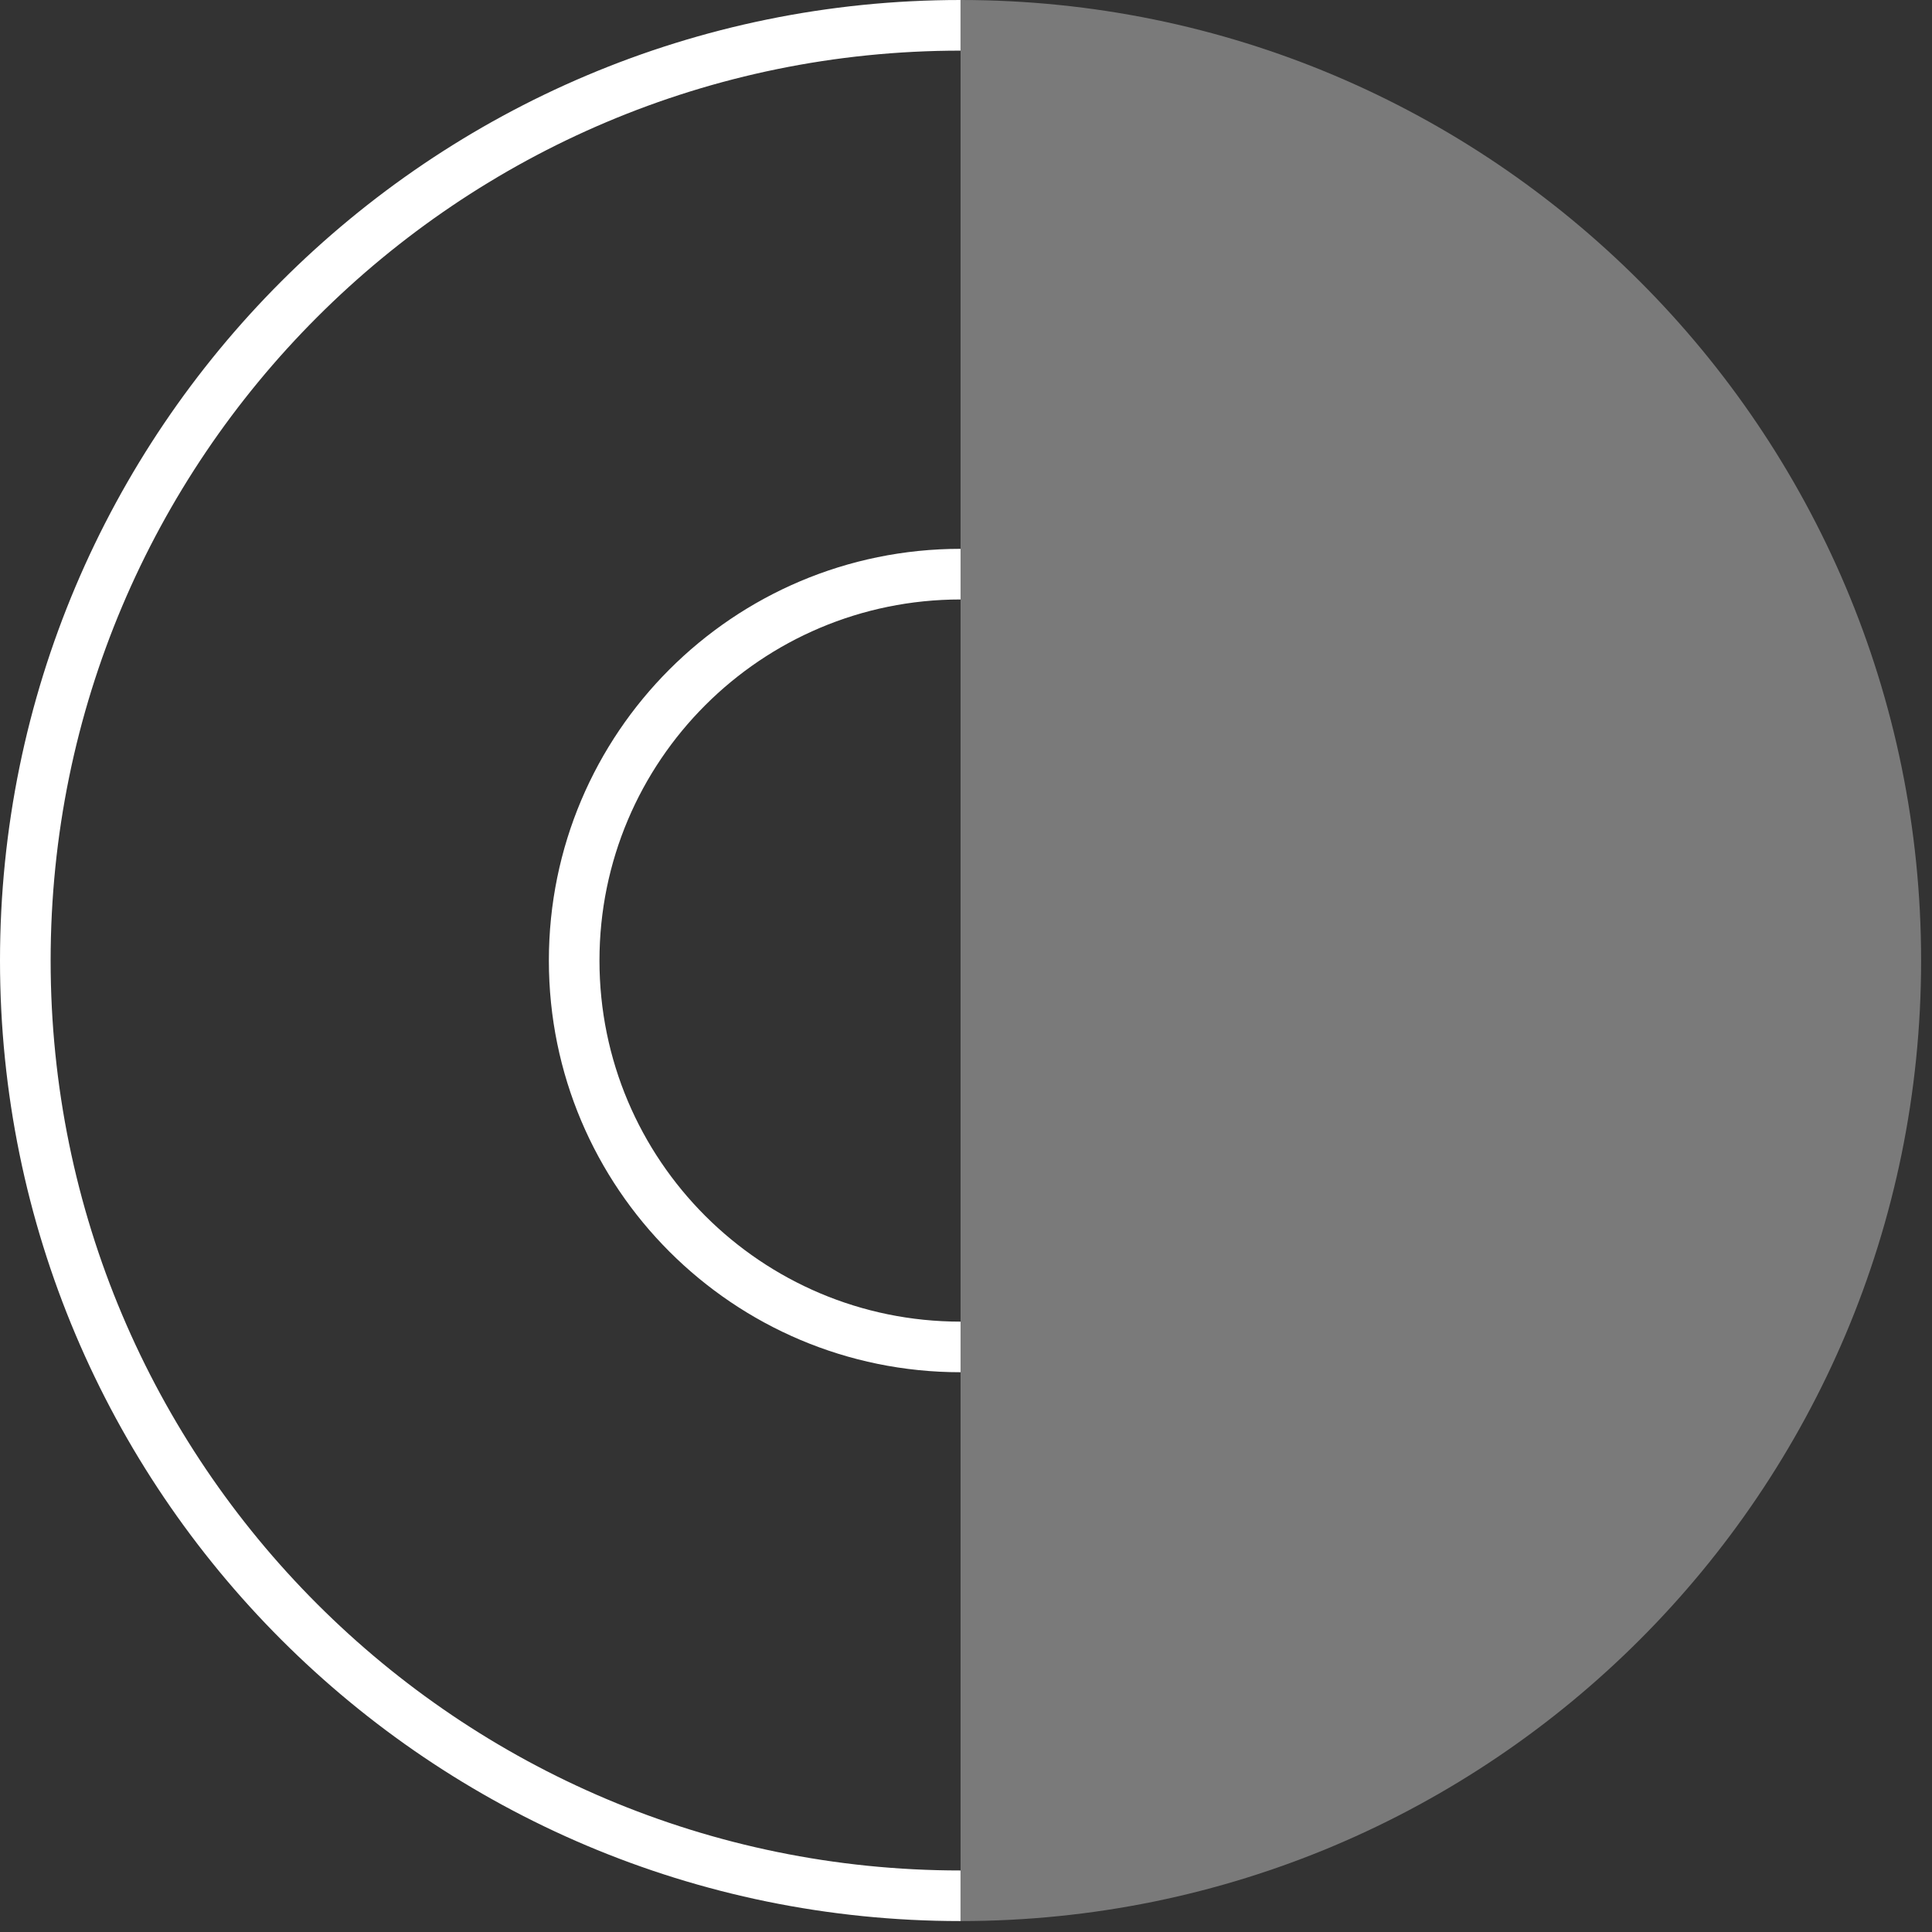
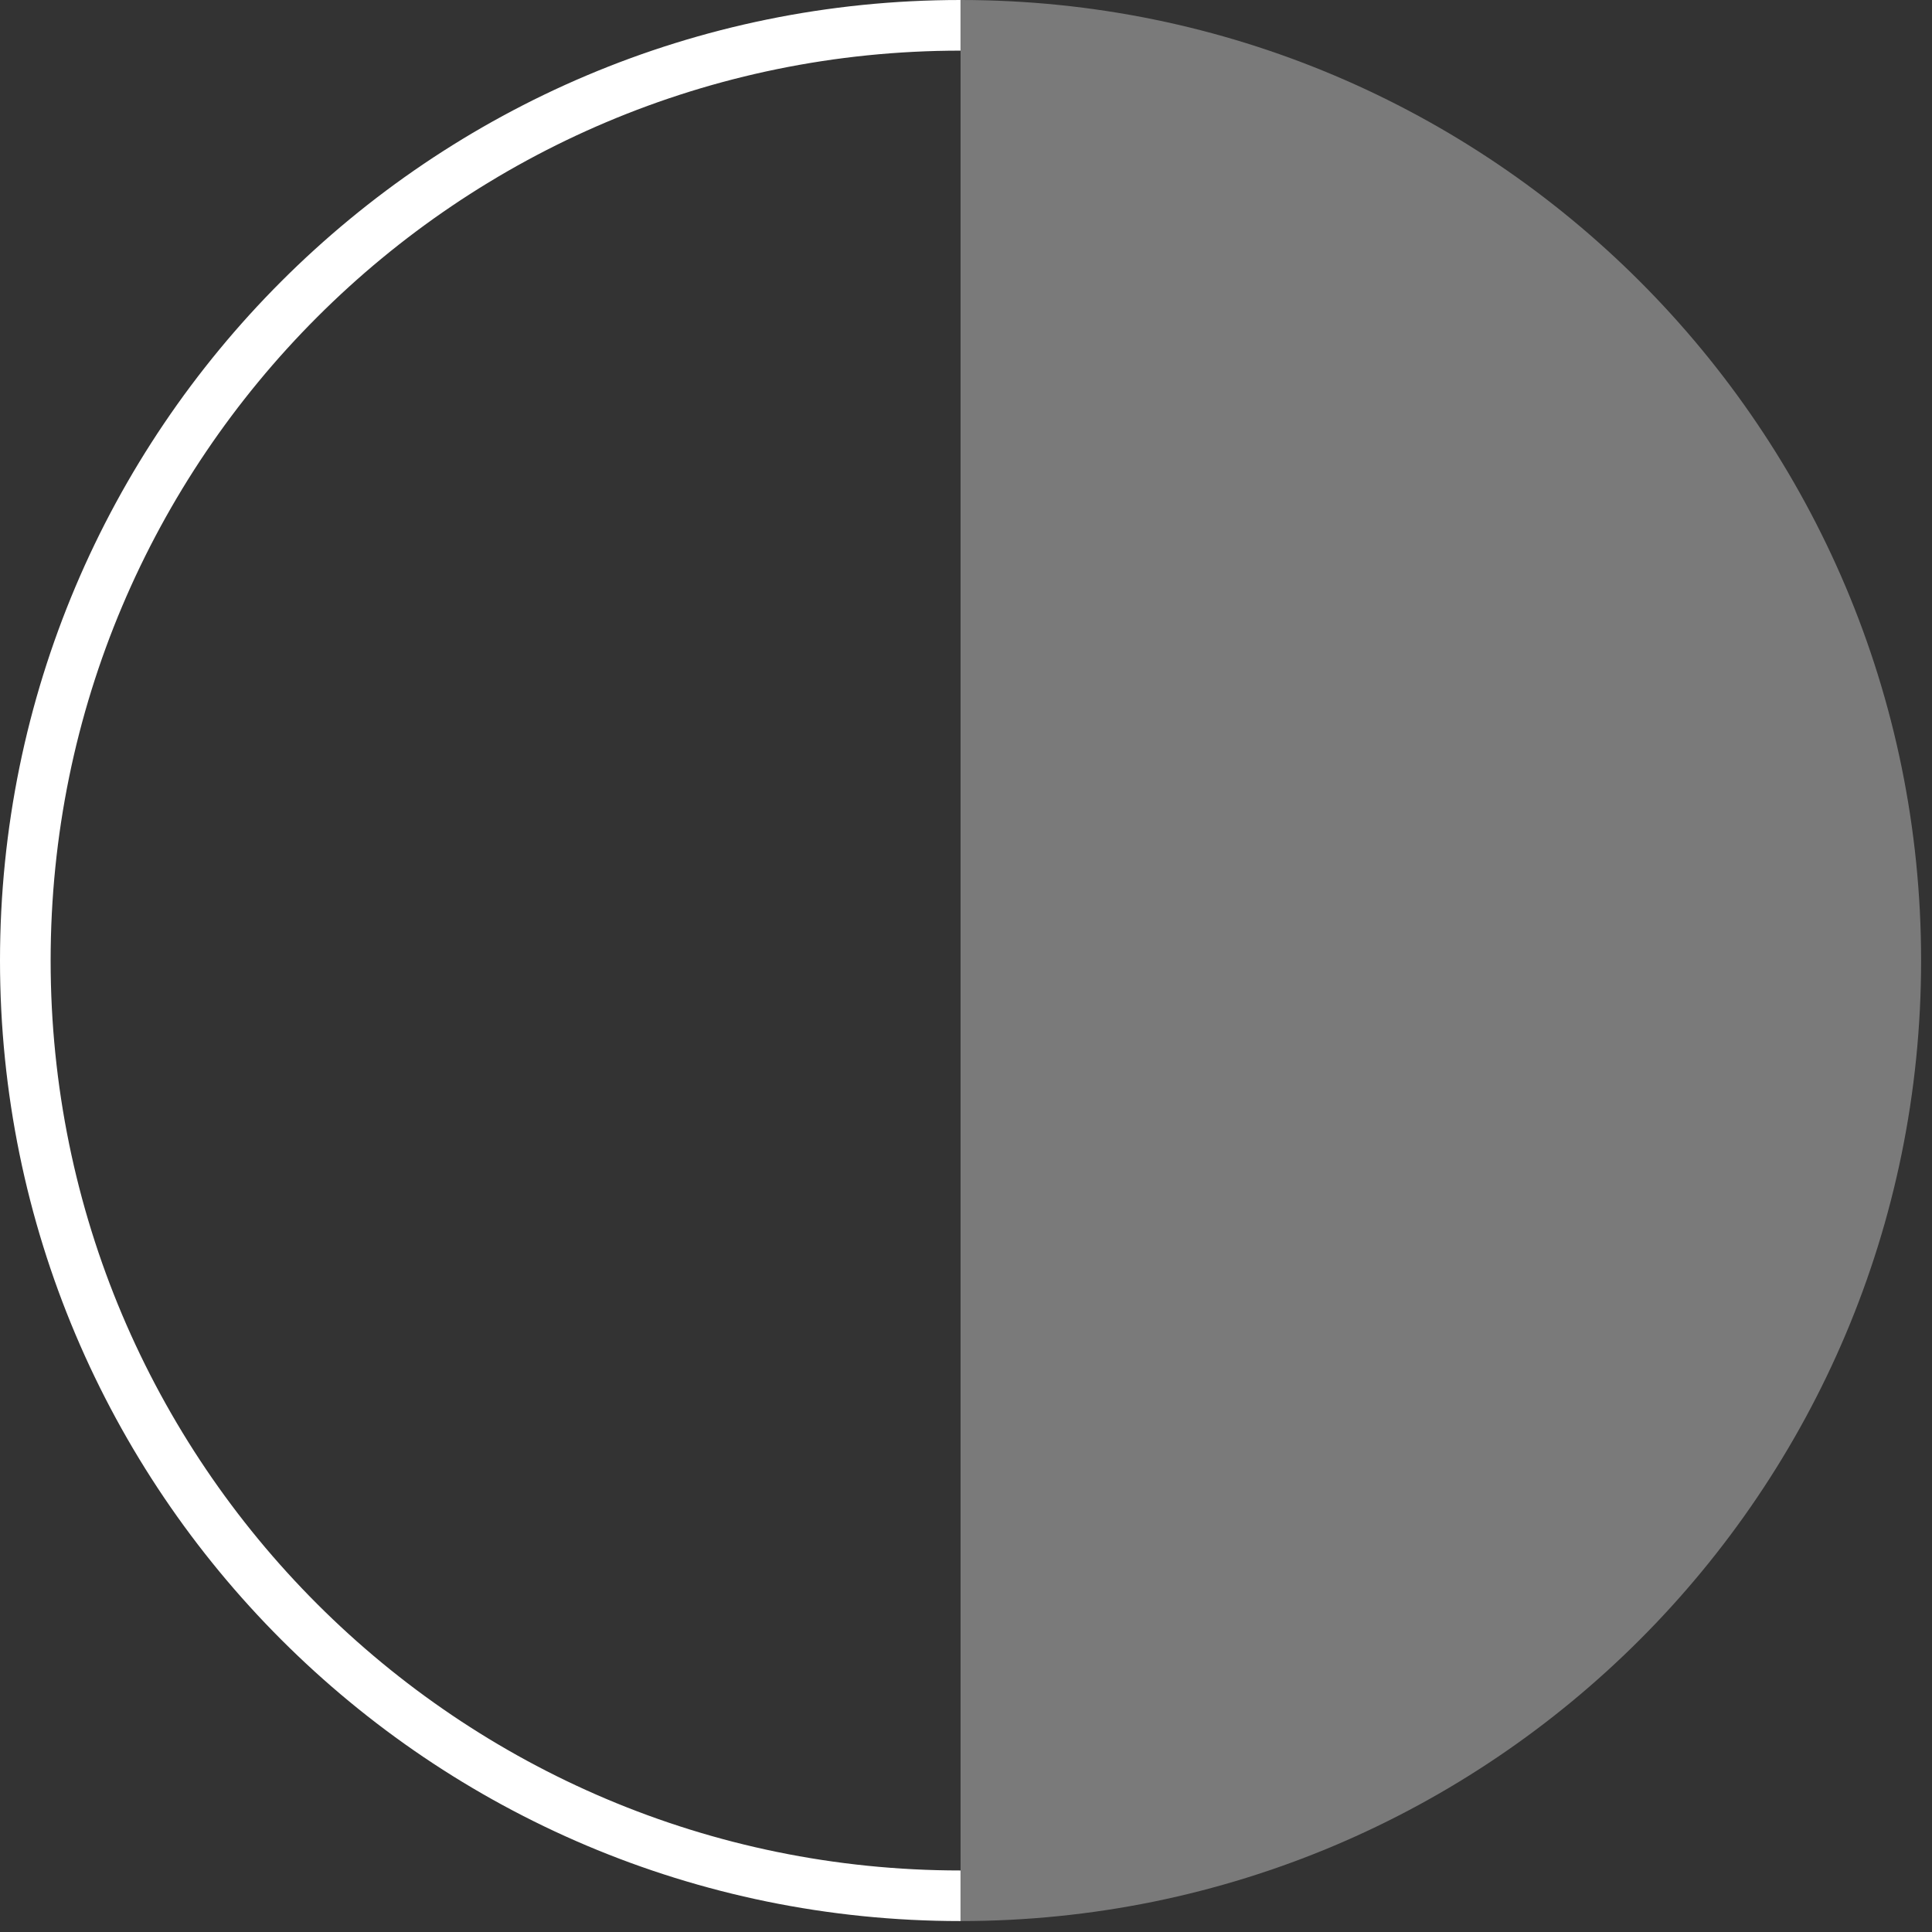
<svg xmlns="http://www.w3.org/2000/svg" width="53" height="53" viewBox="0 0 53 53" fill="none">
  <rect x="0" y="0" width="53" height="53" fill="#333333" stroke="none" />
  <path fill-rule="evenodd" clip-rule="evenodd" d="M26.35 1.389C12.564 1.389 1.389 12.565 1.389 26.35C1.389 40.136 12.564 51.312 26.35 51.312V52.7C11.797 52.7 0 40.903 0 26.35C0 11.798 11.797 0 26.35 0V1.389Z" fill="white" />
-   <path fill-rule="evenodd" clip-rule="evenodd" d="M26.351 16.445C20.88 16.445 16.445 20.88 16.445 26.35C16.445 31.821 20.88 36.256 26.351 36.256V37.644C20.113 37.644 15.057 32.588 15.057 26.35C15.057 20.113 20.113 15.056 26.351 15.056V16.445Z" fill="white" />
  <path opacity="0.35" d="M52.701 26.35C52.701 40.903 40.904 52.7 26.351 52.7V0C40.904 0 52.701 11.797 52.701 26.35Z" fill="white" />
</svg>